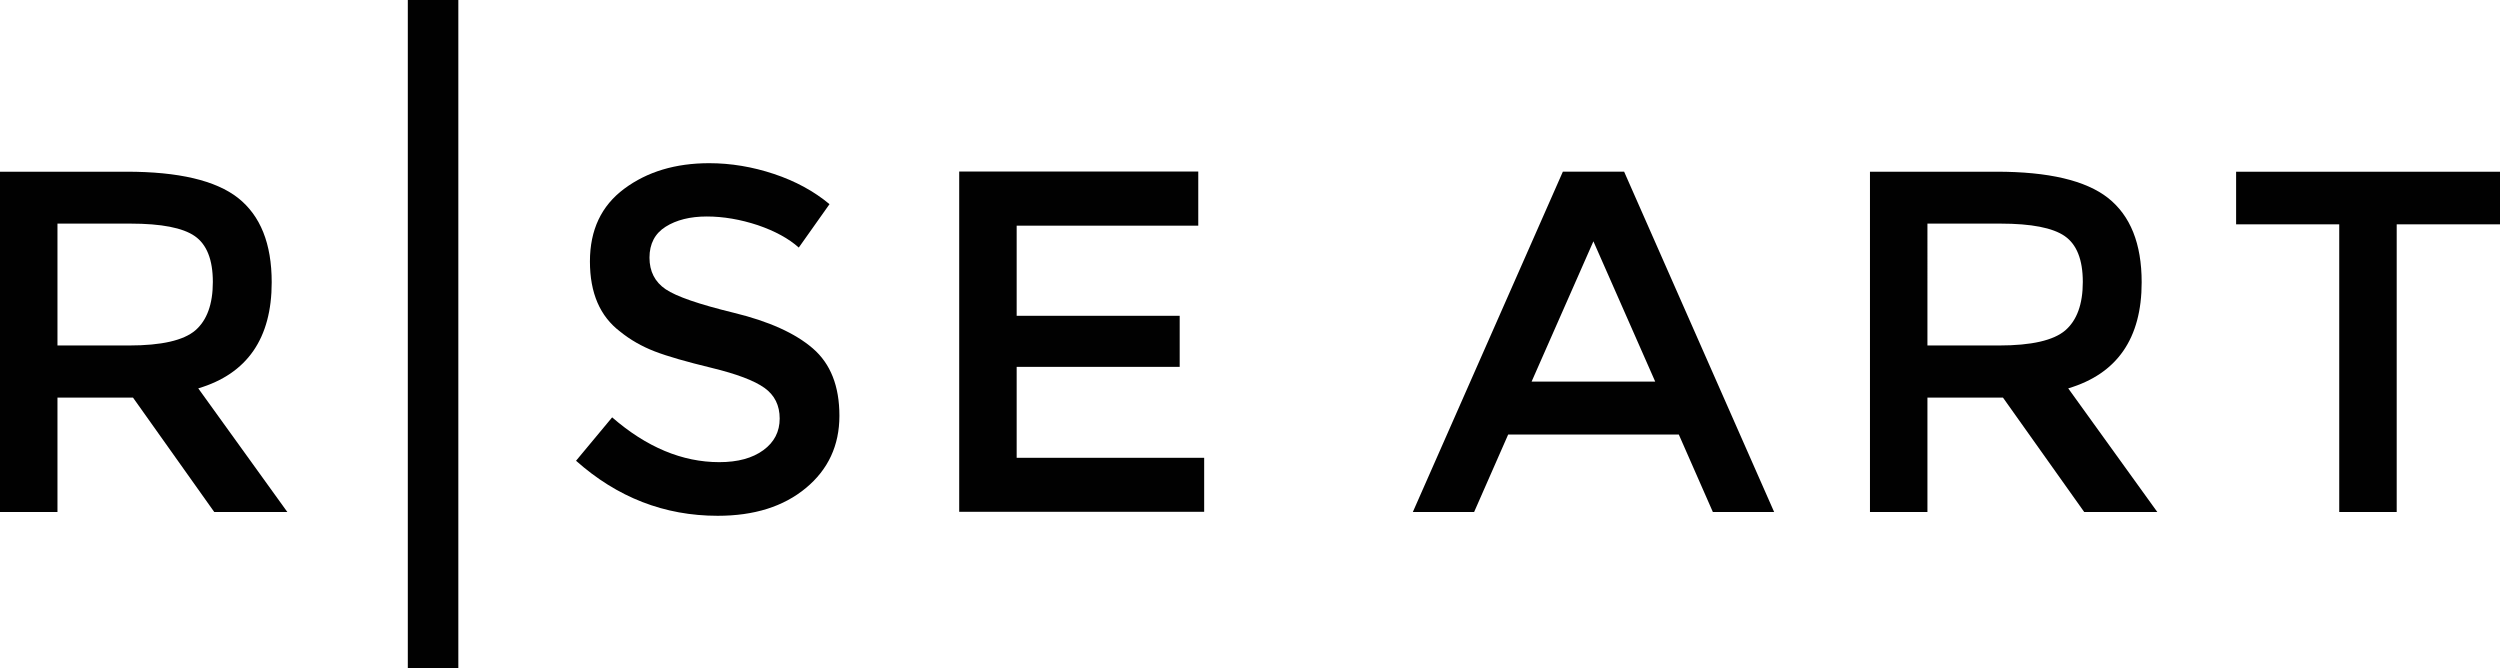
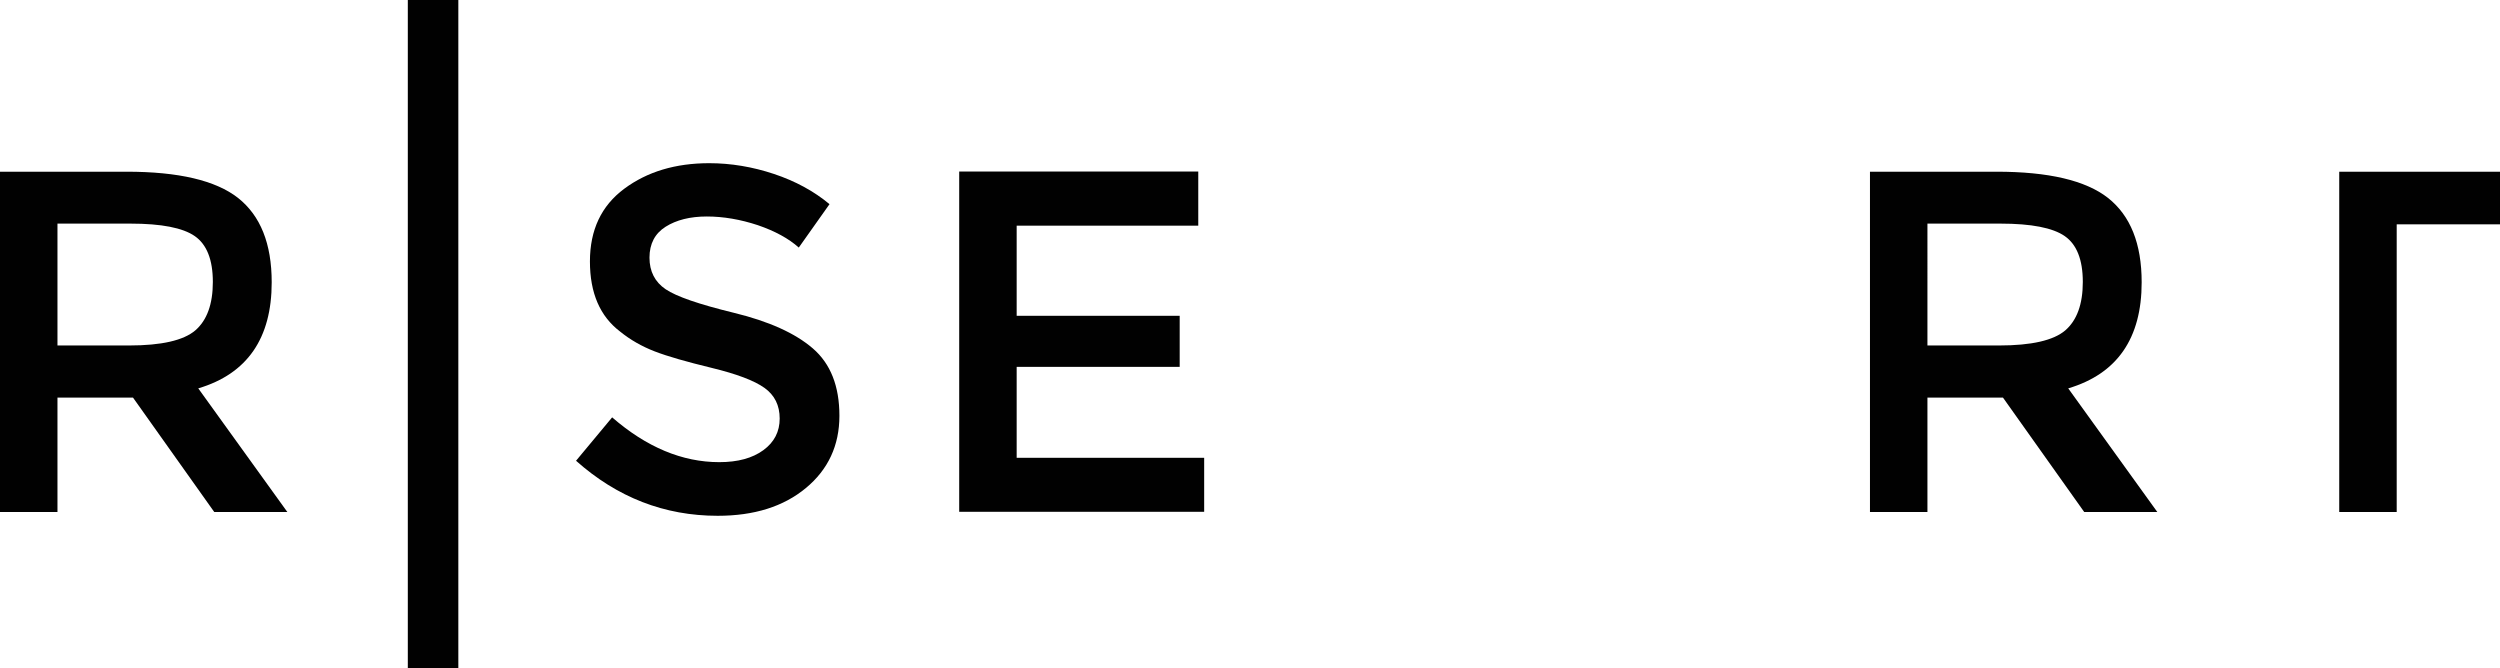
<svg xmlns="http://www.w3.org/2000/svg" xml:space="preserve" style="enable-background:new 0 0 1440 384.8;" viewBox="0 0 1440 384.8" y="0px" x="0px" id="Layer_1">
  <style type="text/css">	.st0{fill:#010101;}</style>
  <g>
    <path d="M156.5,162.6c0,32.3-14.1,52.7-42.3,61.1l51.3,71.2h-42.1L76.6,229H33.1v65.9H0v-196h72.9  c29.9,0,51.3,5,64.2,15.1C150,124.2,156.5,140.3,156.5,162.6z M112.5,190.3c6.7-5.8,10.1-15.1,10.1-27.9c0-12.8-3.5-21.6-10.4-26.4  c-6.9-4.8-19.3-7.2-37-7.2H33.1V199h41.2C93,199,105.7,196.1,112.5,190.3z" class="st0" />
    <path d="M407.1,124.7c-9.6,0-17.5,2-23.7,5.9c-6.2,3.9-9.3,9.9-9.3,17.8c0,7.9,3.1,14,9.3,18.2  c6.2,4.2,19.3,8.7,39.4,13.6c20.1,4.9,35.2,11.7,45.4,20.5c10.2,8.8,15.3,21.7,15.3,38.8c0,17.1-6.5,31-19.3,41.6  c-12.9,10.7-29.8,16-50.8,16c-30.7,0-57.9-10.6-81.6-31.7l20.8-25c19.8,17.2,40.4,25.8,61.7,25.8c10.7,0,19.1-2.3,25.4-6.9  c6.3-4.6,9.4-10.7,9.4-18.2c0-7.6-2.9-13.5-8.8-17.7c-5.9-4.2-16-8-30.4-11.5c-14.4-3.5-25.3-6.6-32.8-9.5  c-7.5-2.9-14.1-6.7-19.9-11.4c-11.6-8.8-17.4-22.2-17.4-40.4s6.6-32.1,19.8-41.9c13.2-9.8,29.5-14.7,48.9-14.7  c12.5,0,25,2.1,37.3,6.2c12.3,4.1,23,9.9,32,17.4l-17.7,25c-5.8-5.2-13.7-9.5-23.6-12.9C426.5,126.4,416.7,124.7,407.1,124.7z" class="st0" />
    <path d="M690.2,98.9V130H585.6v51.9h93.9v29.4h-93.9v52.4h108v31.1H552.5v-196H690.2z" class="st0" />
    <g>
-       <path d="M868.7,250.3l-19.6,44.6h-35.3l86.4-196h35.3l86.4,196h-35.3l-19.6-44.6H868.7z M953.4,219.8L917.8,139   l-35.6,80.8H953.4z" class="st0" />
      <path d="M1233.6,162.6c0,32.3-14.1,52.7-42.3,61.1l51.3,71.2h-42.1l-46.8-65.9h-43.5v65.9h-33.1v-196h72.9   c29.9,0,51.3,5,64.2,15.1C1227.1,124.2,1233.6,140.3,1233.6,162.6z M1189.6,190.3c6.7-5.8,10.1-15.1,10.1-27.9   c0-12.8-3.5-21.6-10.4-26.4c-6.9-4.8-19.3-7.2-37-7.2h-42.1V199h41.2C1170.1,199,1182.8,196.1,1189.6,190.3z" class="st0" />
-       <path d="M1380.5,129.2v165.7h-33.1V129.2H1288V98.9h152v30.3H1380.5z" class="st0" />
+       <path d="M1380.5,129.2v165.7h-33.1V129.2V98.9h152v30.3H1380.5z" class="st0" />
    </g>
    <g>
      <rect height="384.8" width="29.1" class="st0" y="0" x="234.9" />
    </g>
  </g>
</svg>